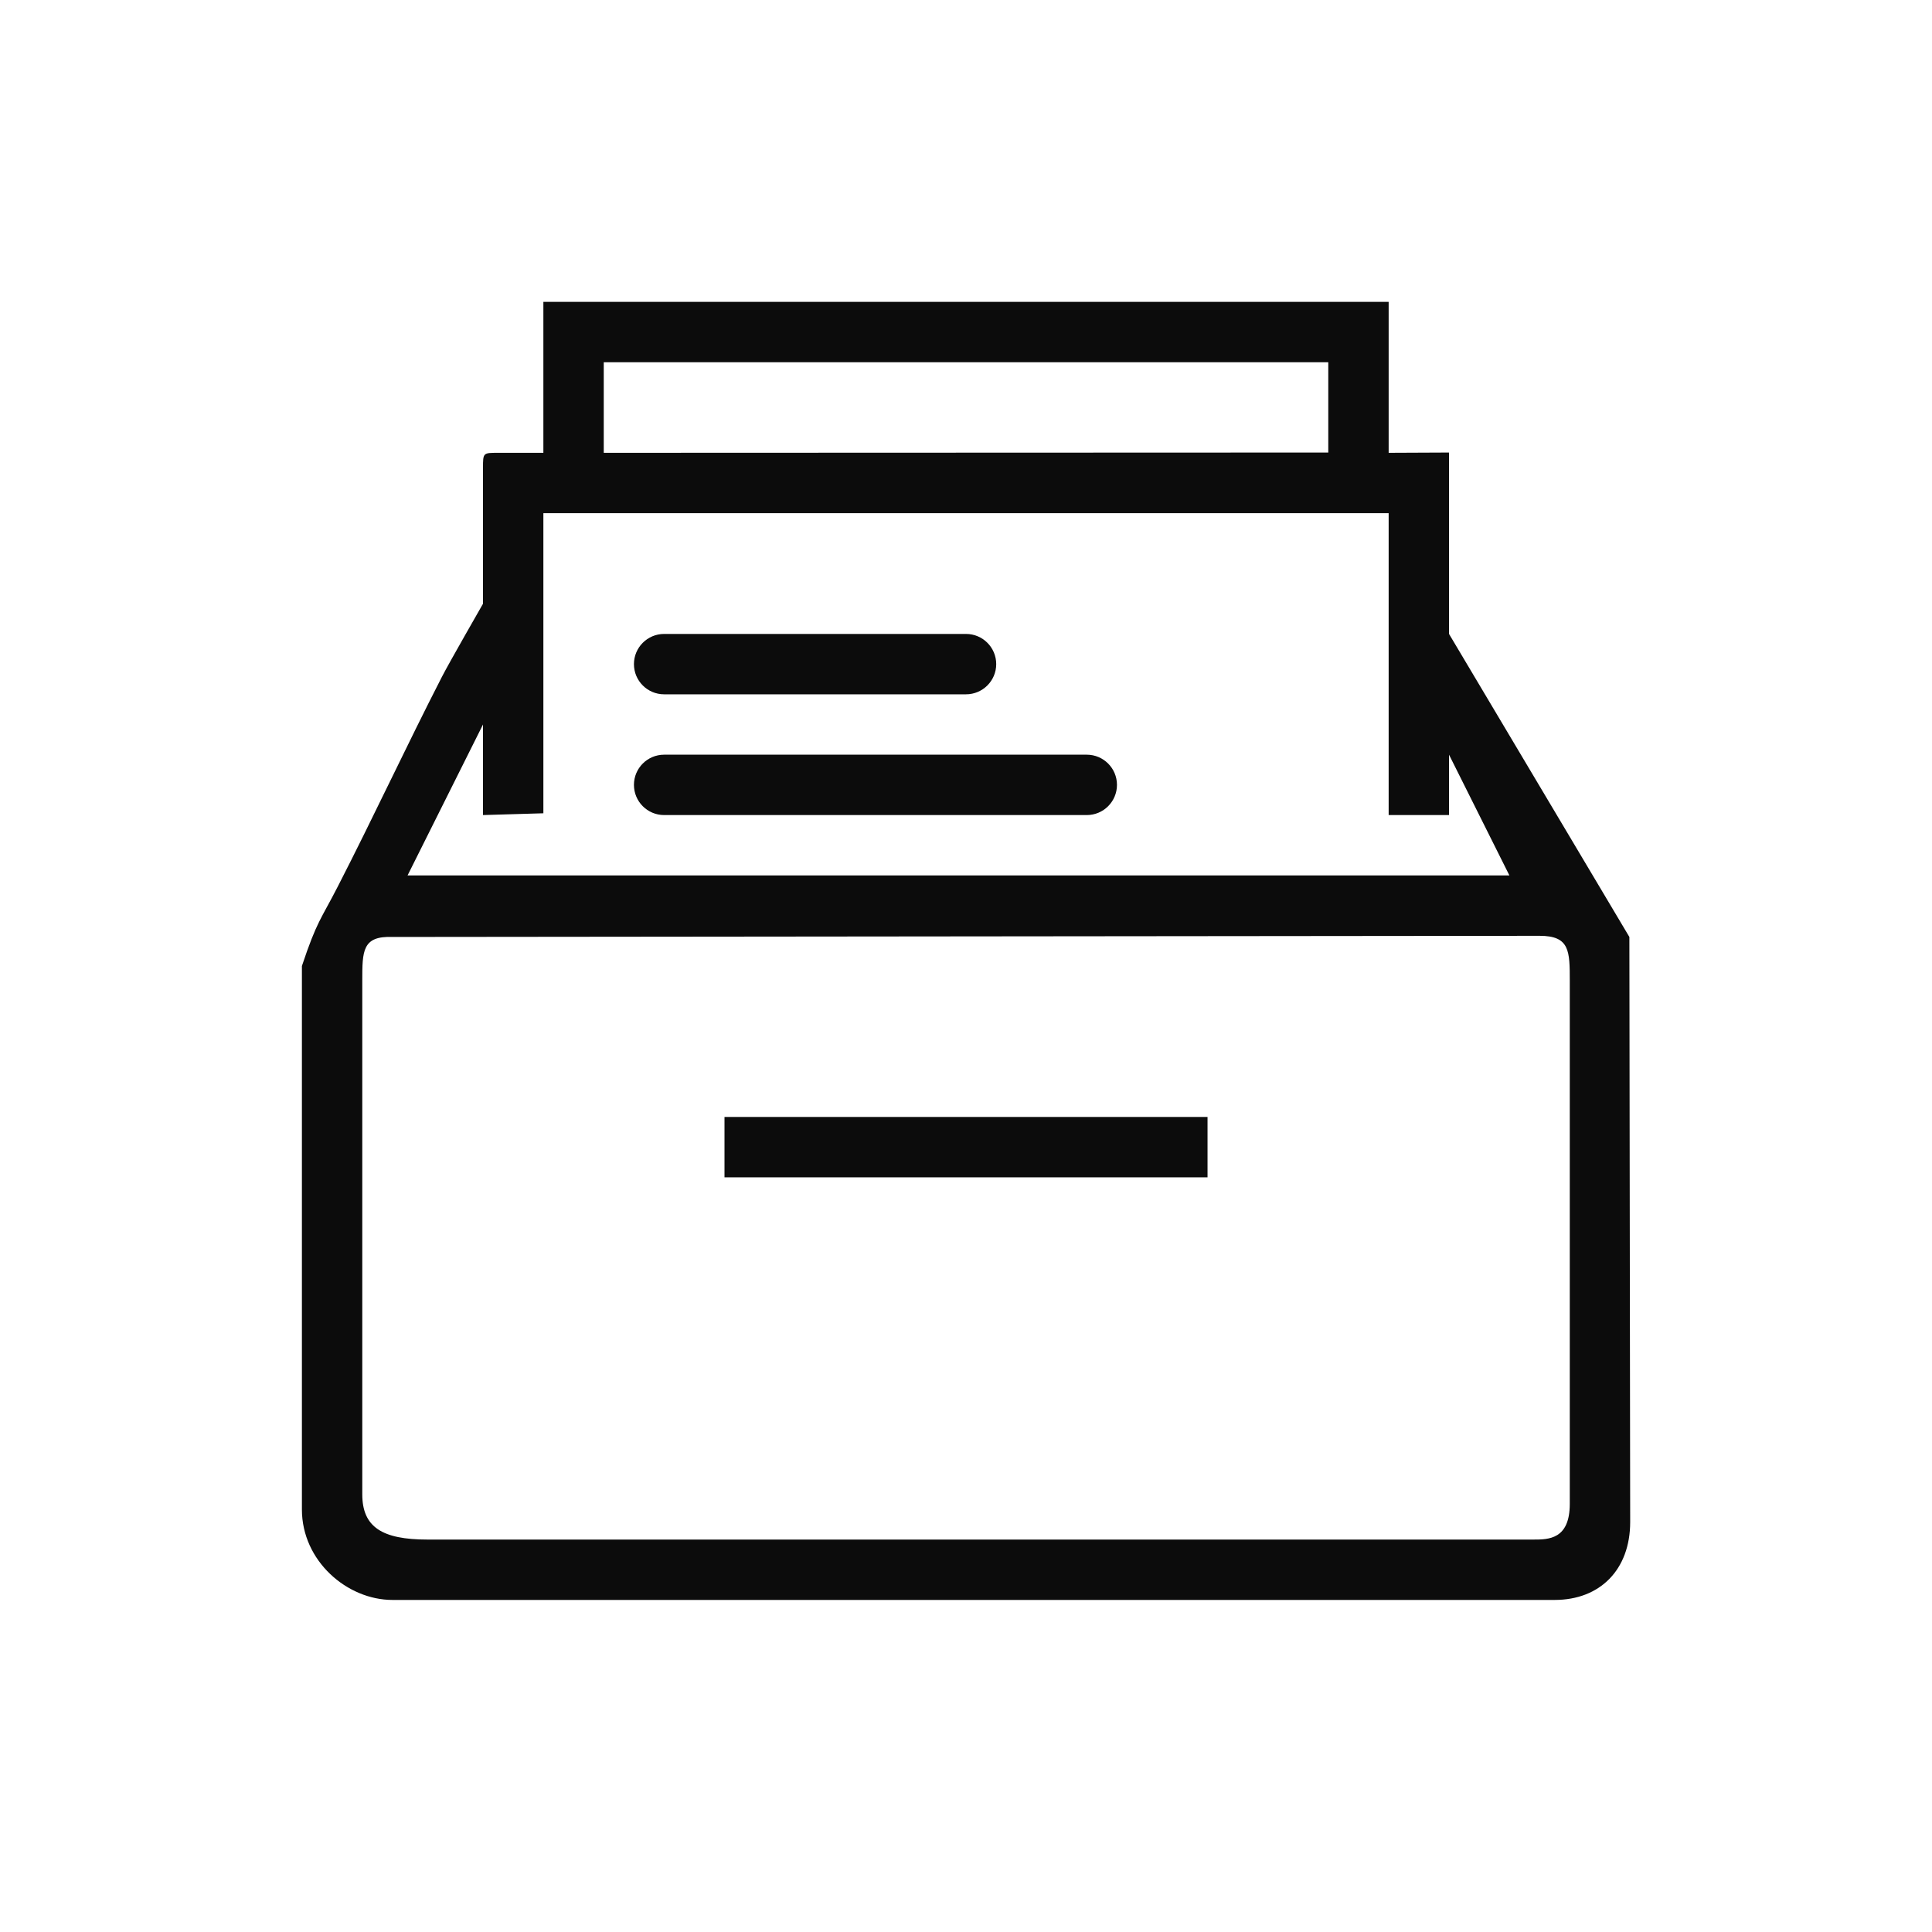
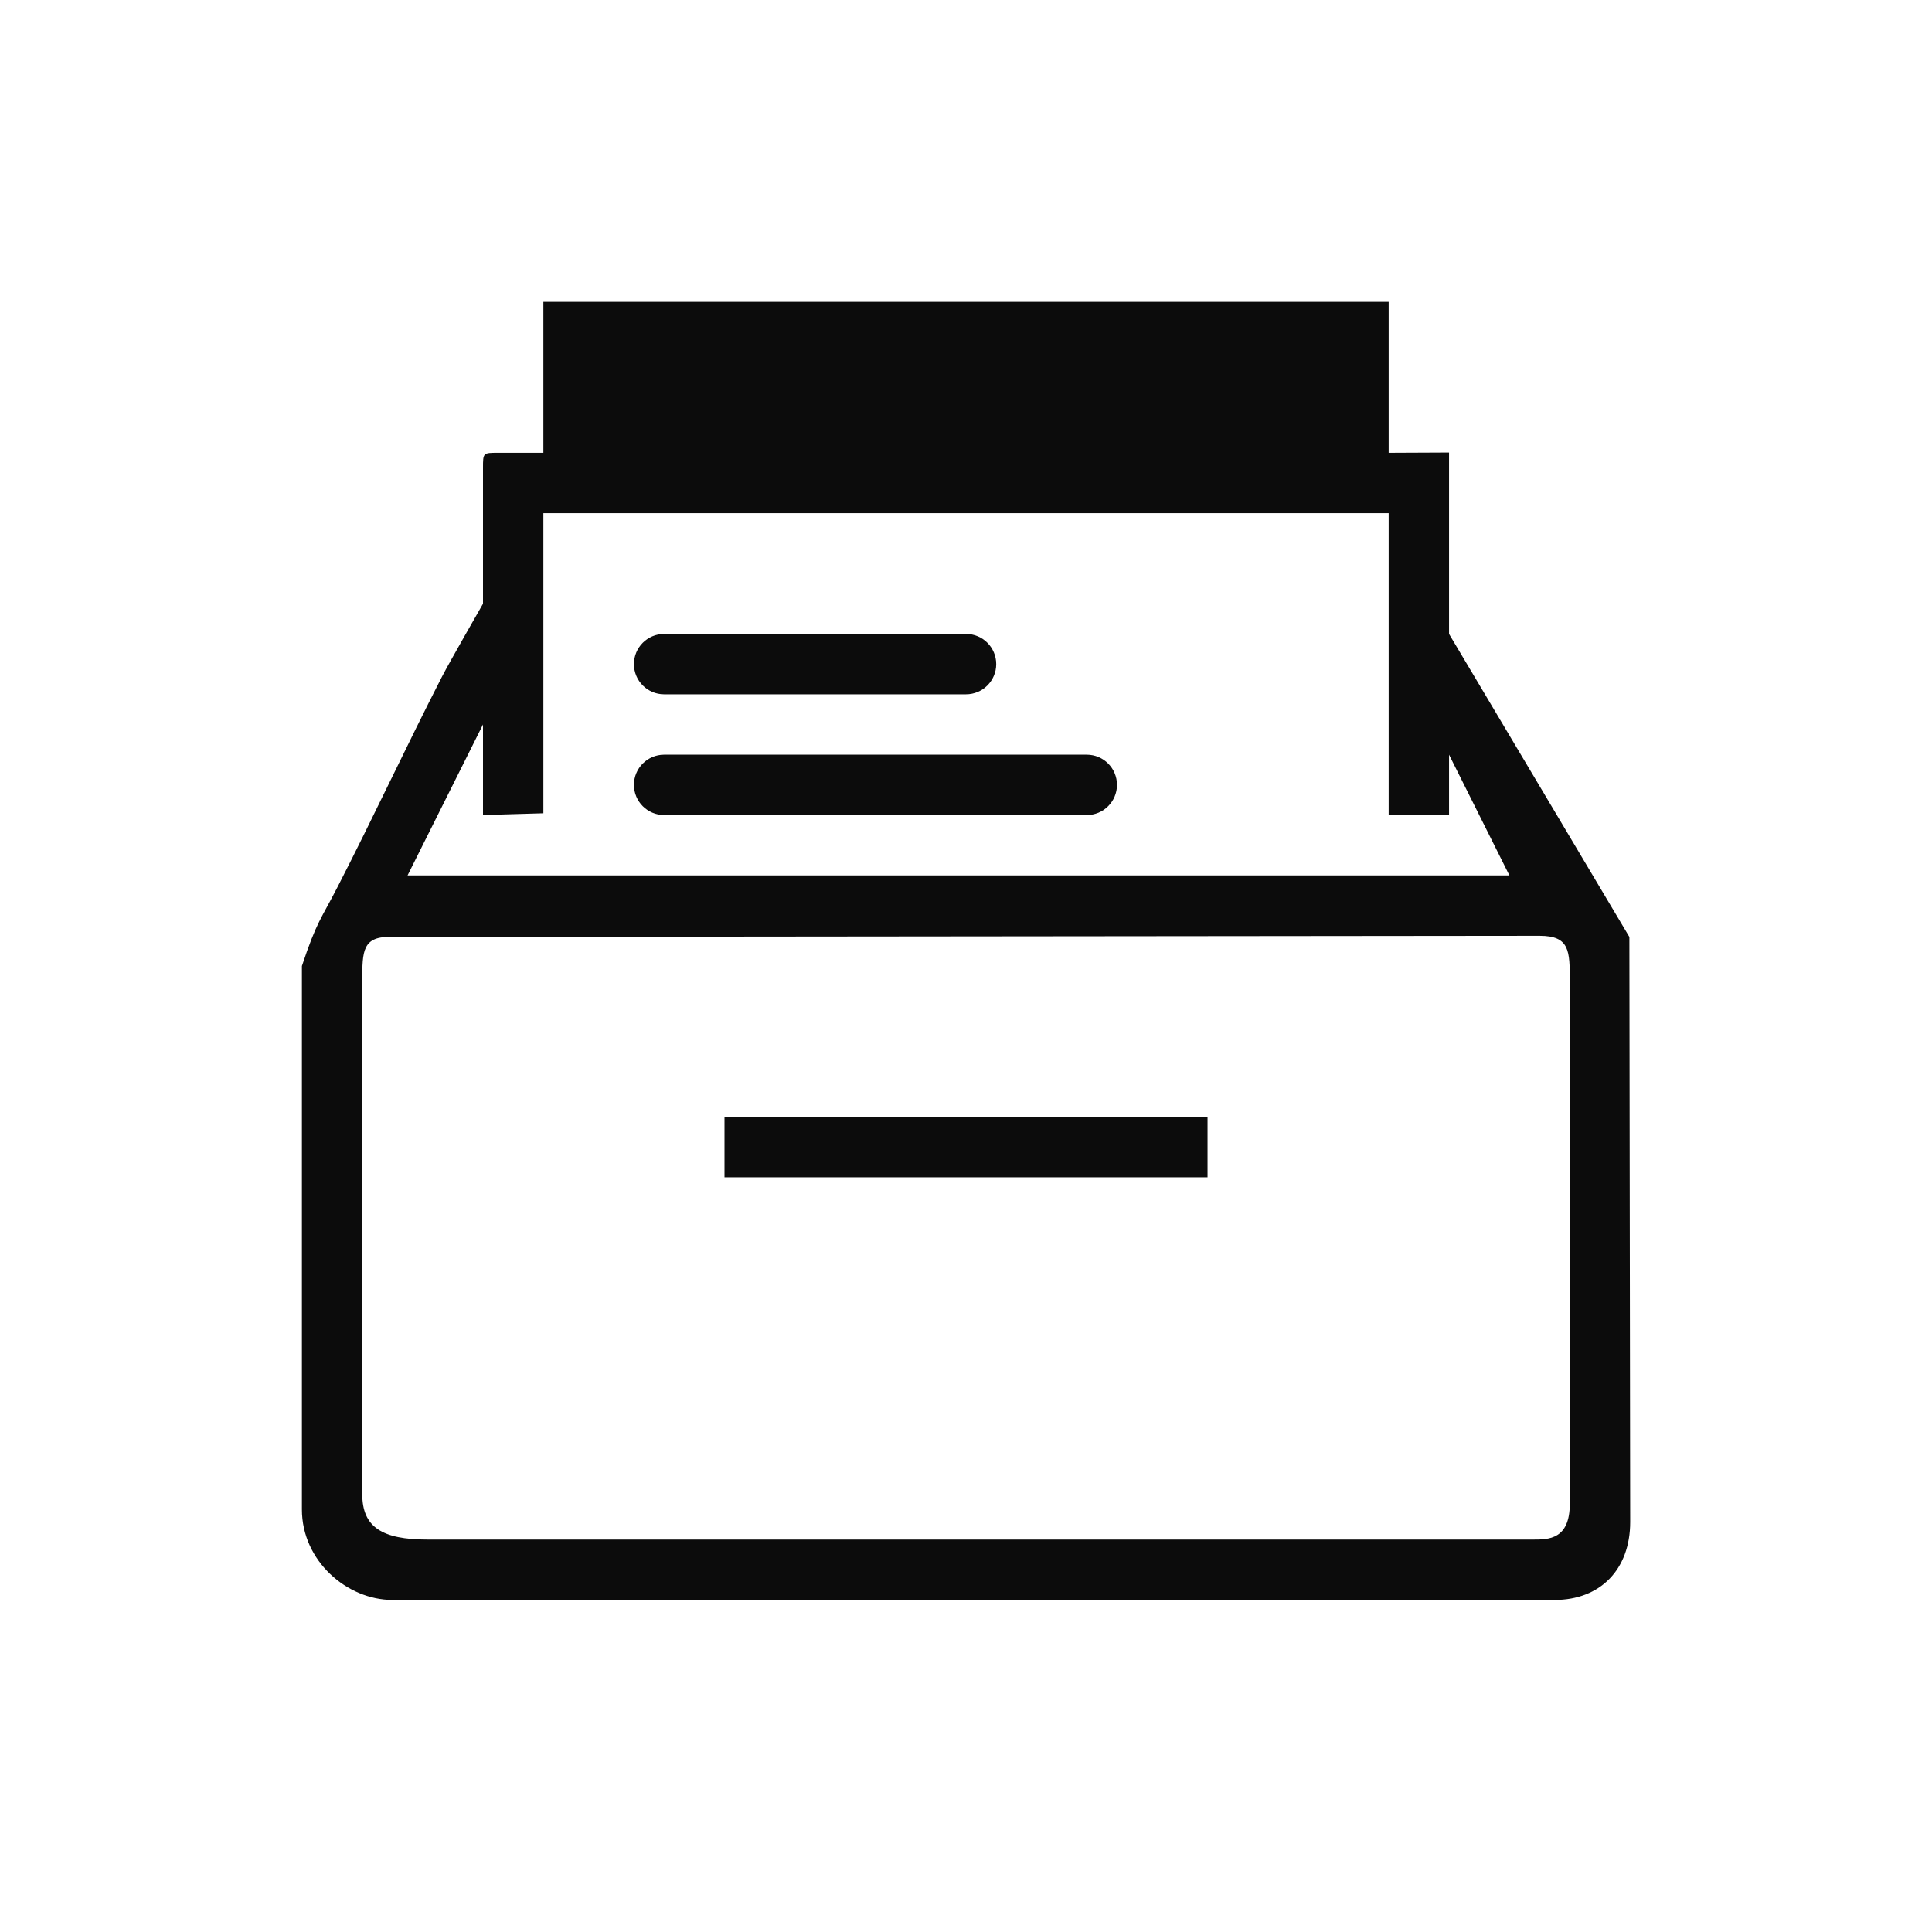
<svg xmlns="http://www.w3.org/2000/svg" width="64" height="64" viewBox="0 0 64 64" fill="none">
-   <path d="M46.001 15L48.001 14.991V21L53.975 31.038L54.002 50.42C54.001 52 53 53 51.501 53H13.001C11.501 53 10 51.711 10.001 50C10.001 44 10.001 38 10.001 32C10.501 30.5 10.633 30.456 11.191 29.365C12.372 27.065 13.461 24.717 14.64 22.419C14.883 21.944 15.992 20.016 16 20C16 20 16 16 16 15.5C16 15 16.001 15 16.5 15H18V10H46.001V15ZM13.001 31.038C12 31 12.001 31.5 12.001 32.5V49.5C12.001 50.588 12.66 51 14.16 51H50.792C51.292 51 52 51 52.001 49.819V32.5C52.001 31.5 52 31 51.001 31L13.001 31.038ZM40.001 39H24V37H40.001V39ZM18 26.941L16 27V24L13.501 29H50.001L48.001 25V27H46.001V17H18V26.941ZM36.001 25C36.553 25 37.001 25.448 37.001 26C37.001 26.552 36.553 27 36.001 27H22C21.448 27 21 26.552 21 26C21 25.448 21.448 25 22 25H36.001ZM32.001 21C32.553 21 33.001 21.448 33.001 22C33.001 22.552 32.552 23 32 23H22C21.448 23 21 22.552 21 22C21 21.448 21.448 21 22 21H32.001ZM20 15L44.001 14.991V12H20V15Z" fill="#0C0C0C" />
+   <path d="M46.001 15L48.001 14.991V21L53.975 31.038L54.002 50.42C54.001 52 53 53 51.501 53H13.001C11.501 53 10 51.711 10.001 50C10.001 44 10.001 38 10.001 32C10.501 30.5 10.633 30.456 11.191 29.365C12.372 27.065 13.461 24.717 14.64 22.419C14.883 21.944 15.992 20.016 16 20C16 20 16 16 16 15.5C16 15 16.001 15 16.5 15H18V10H46.001V15ZM13.001 31.038C12 31 12.001 31.5 12.001 32.5V49.5C12.001 50.588 12.66 51 14.16 51H50.792C51.292 51 52 51 52.001 49.819V32.5C52.001 31.5 52 31 51.001 31L13.001 31.038ZM40.001 39H24V37H40.001V39ZM18 26.941L16 27V24L13.501 29H50.001L48.001 25V27H46.001V17H18V26.941ZM36.001 25C36.553 25 37.001 25.448 37.001 26C37.001 26.552 36.553 27 36.001 27H22C21.448 27 21 26.552 21 26C21 25.448 21.448 25 22 25H36.001ZM32.001 21C32.553 21 33.001 21.448 33.001 22C33.001 22.552 32.552 23 32 23H22C21.448 23 21 22.552 21 22C21 21.448 21.448 21 22 21H32.001ZM20 15L44.001 14.991V12V15Z" fill="#0C0C0C" />
</svg>